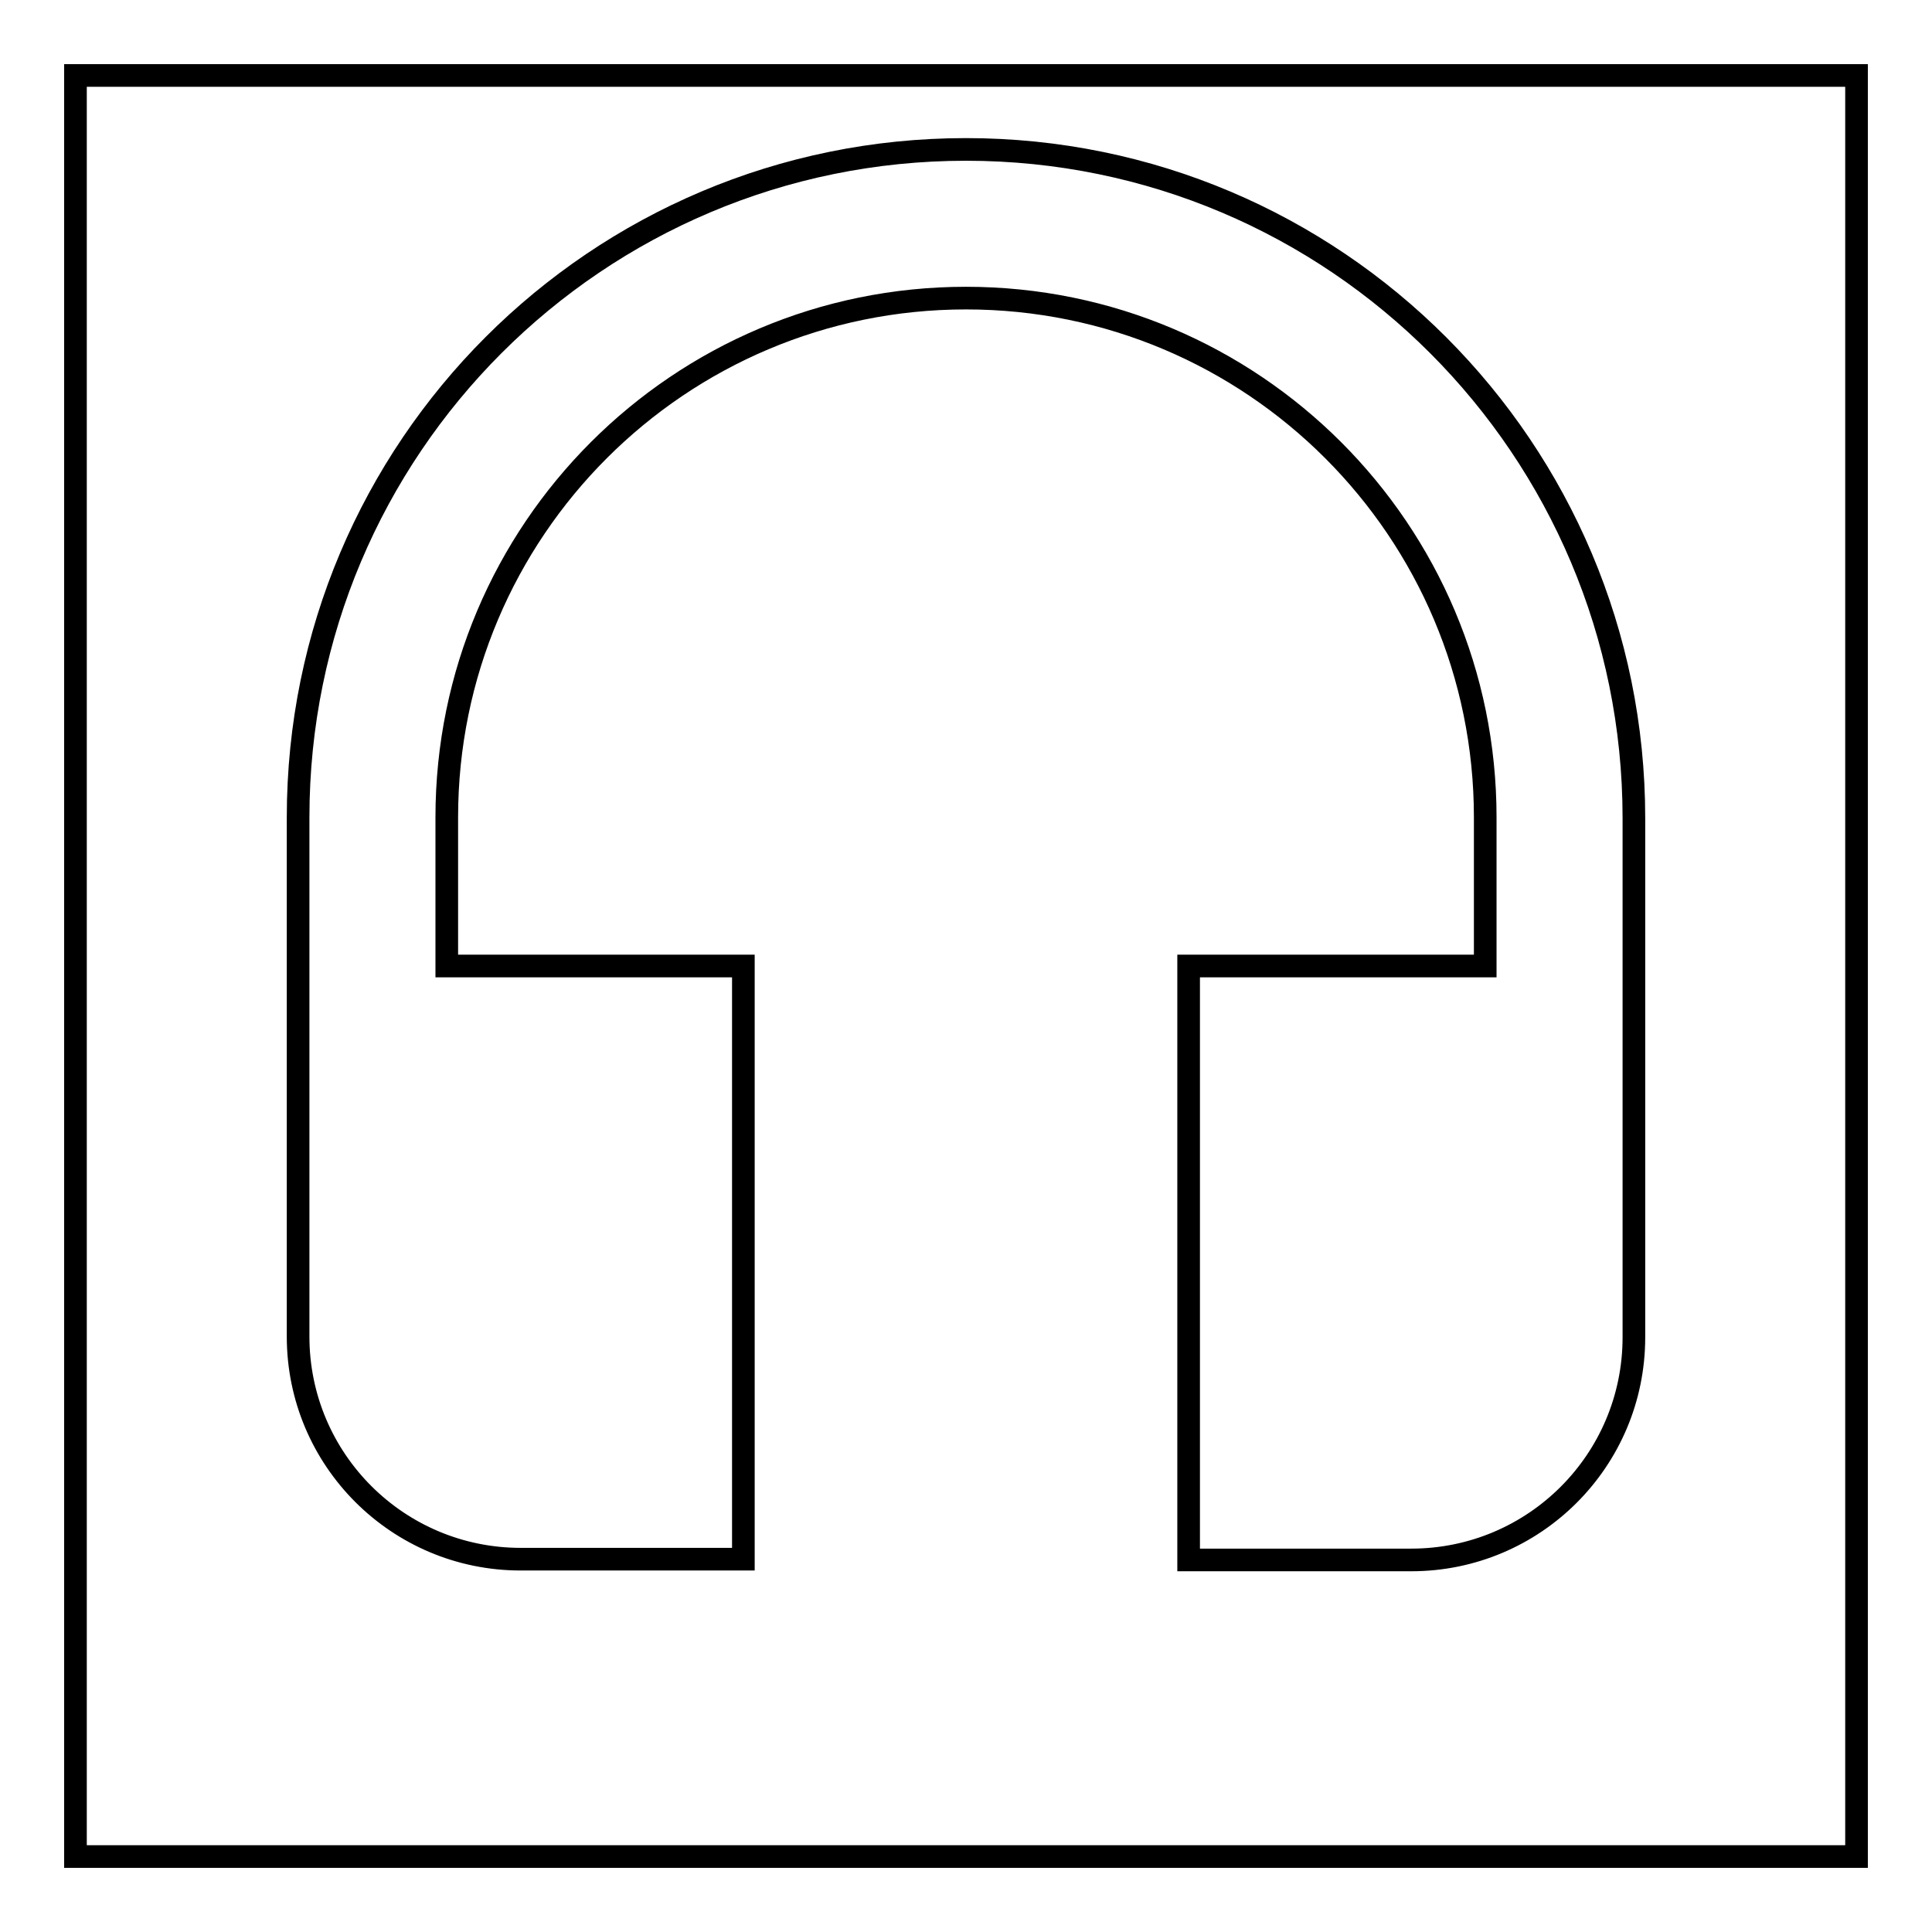
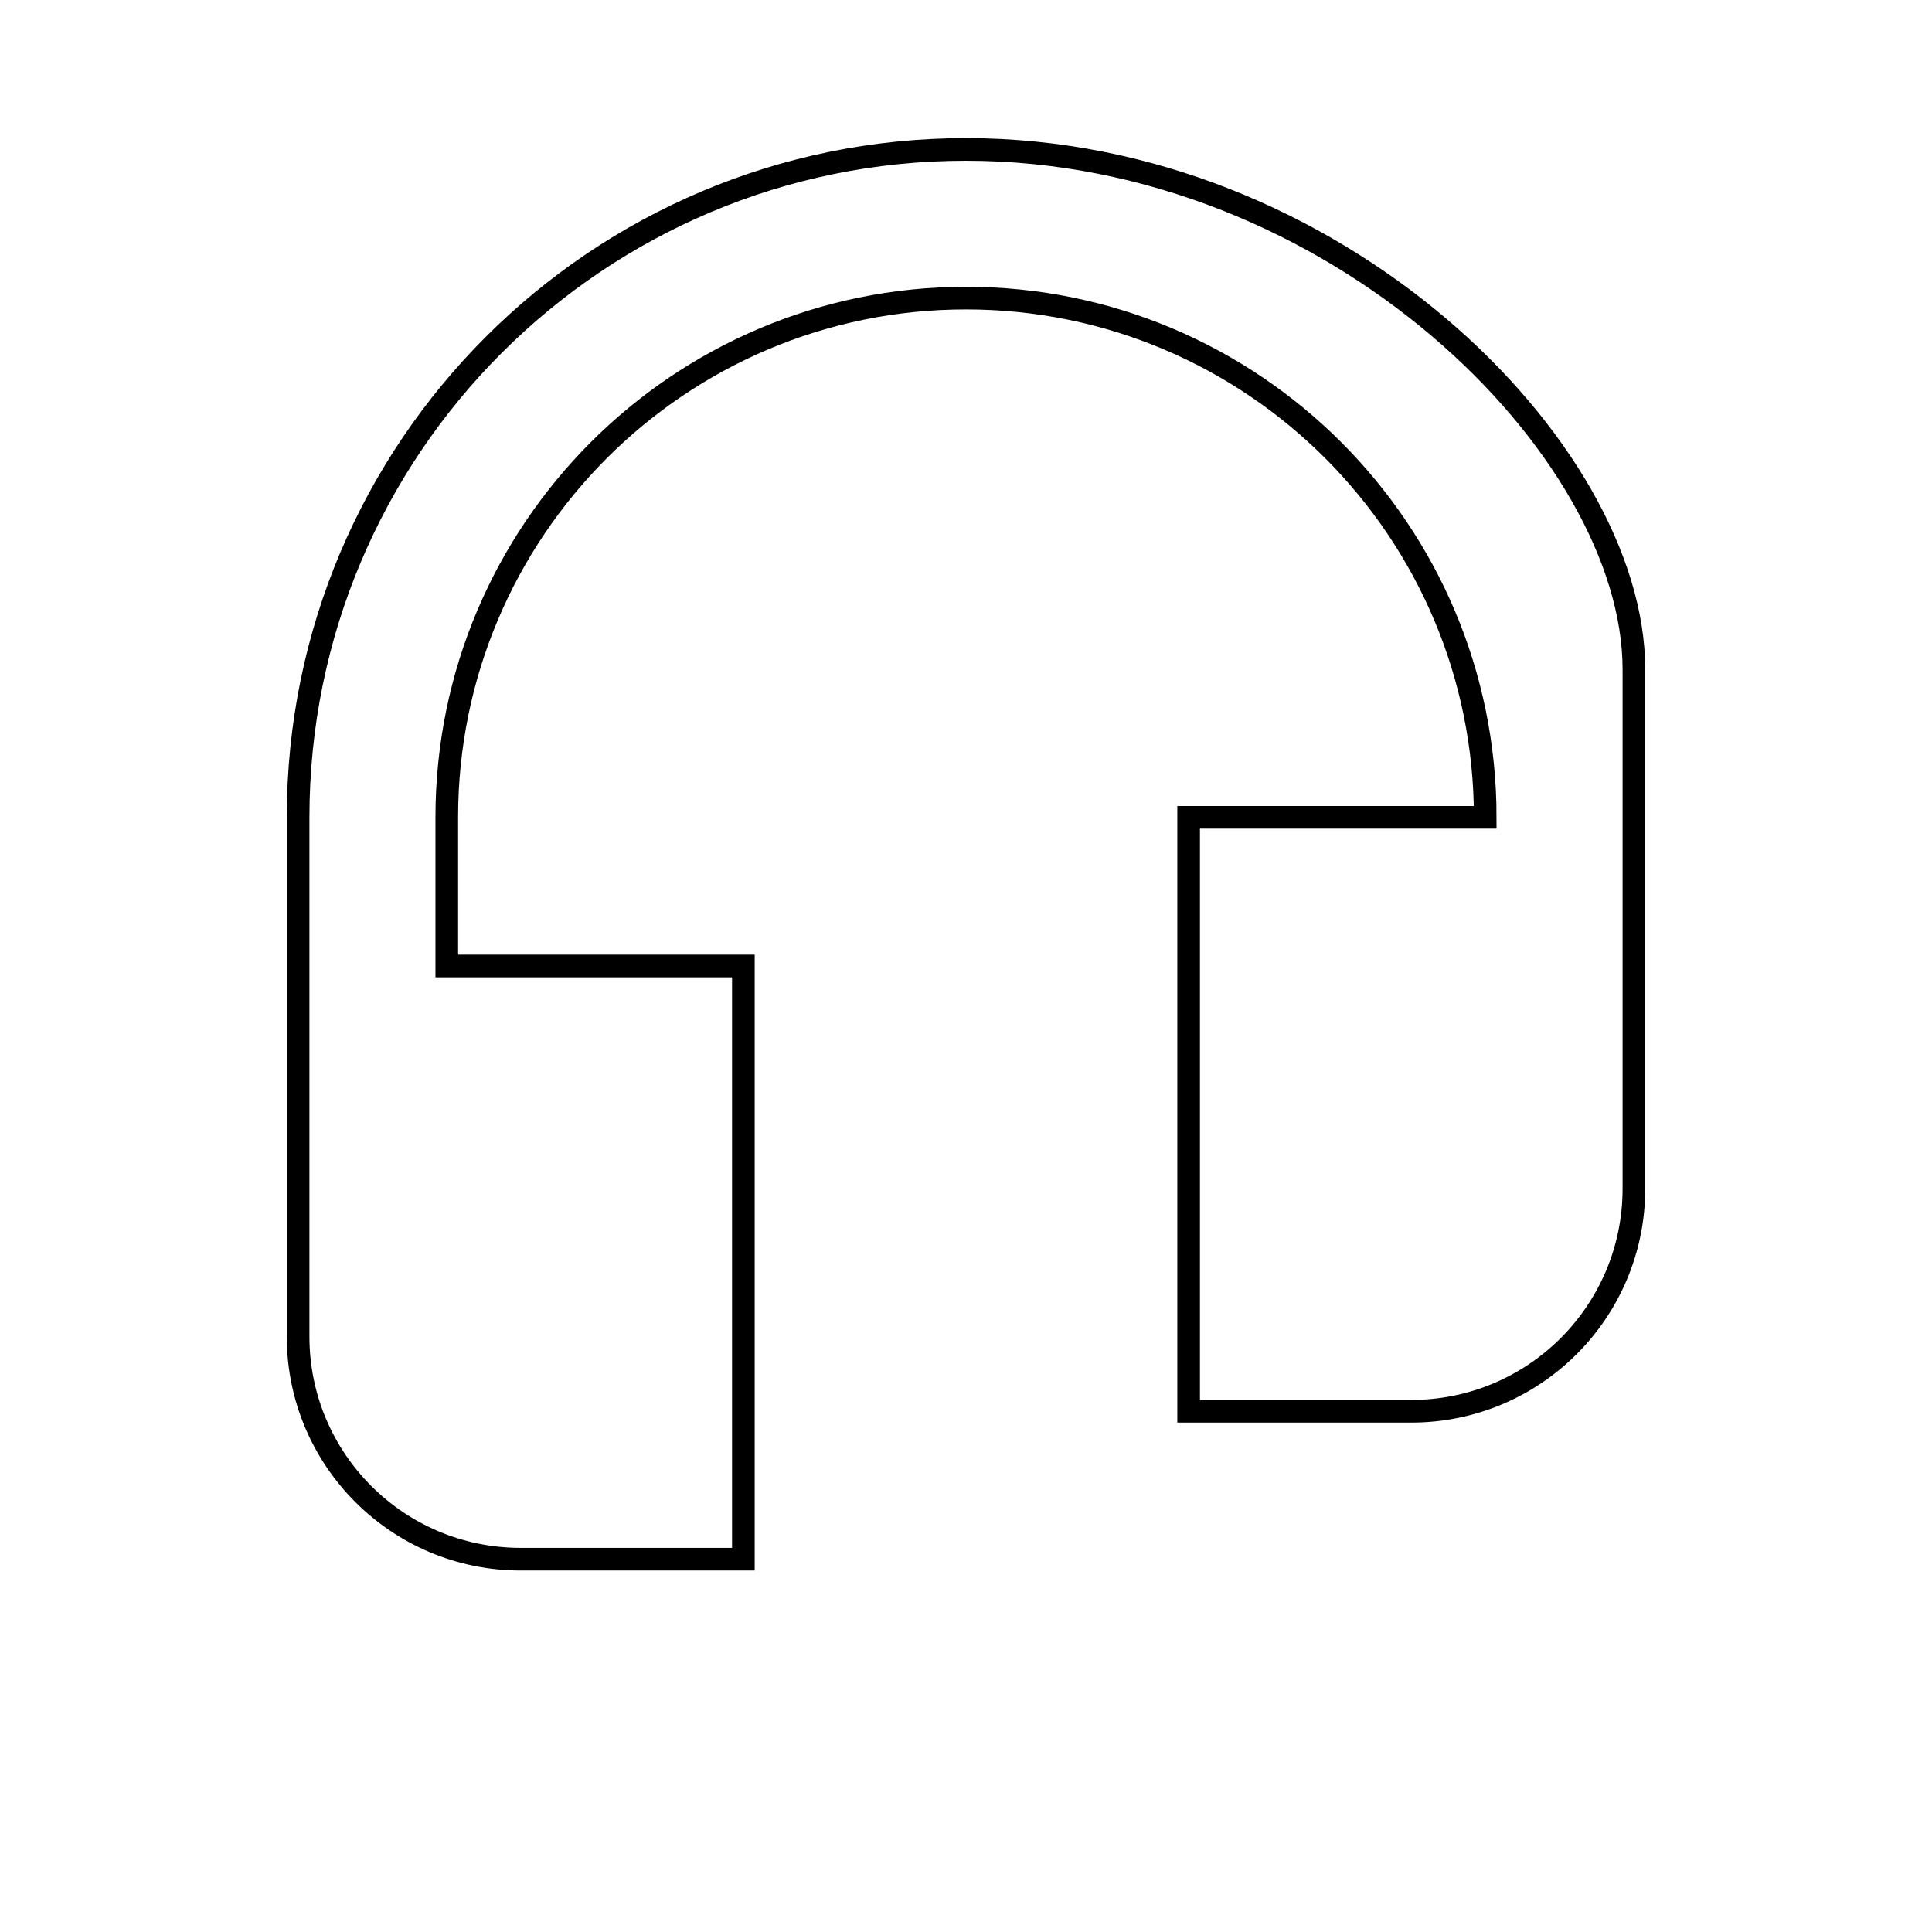
<svg xmlns="http://www.w3.org/2000/svg" version="1.1" x="0px" y="0px" viewBox="0 0 256 256" enable-background="new 0 0 256 256" xml:space="preserve">
  <g>
    <g>
-       <path stroke-width="3" fill-opacity="0" stroke="#000000" d="M10,10h236v236H10V10z" />
-       <path stroke-width="3" fill-opacity="0" stroke="#000000" d="M128,19.8c-48.9,0-88.5,39.6-88.5,88.5v68.8c0,16.3,13.2,29.5,29.5,29.5h29.5V128H59.2v-19.7c0-38,30.8-68.8,68.8-68.8c38,0,68.8,30.8,68.8,68.8V128h-39.3v78.7H187c16.3,0,29.5-13.2,29.5-29.5v-68.8C216.5,59.5,176.9,19.8,128,19.8L128,19.8z" />
+       <path stroke-width="3" fill-opacity="0" stroke="#000000" d="M128,19.8c-48.9,0-88.5,39.6-88.5,88.5v68.8c0,16.3,13.2,29.5,29.5,29.5h29.5V128H59.2v-19.7c0-38,30.8-68.8,68.8-68.8c38,0,68.8,30.8,68.8,68.8h-39.3v78.7H187c16.3,0,29.5-13.2,29.5-29.5v-68.8C216.5,59.5,176.9,19.8,128,19.8L128,19.8z" />
    </g>
  </g>
</svg>